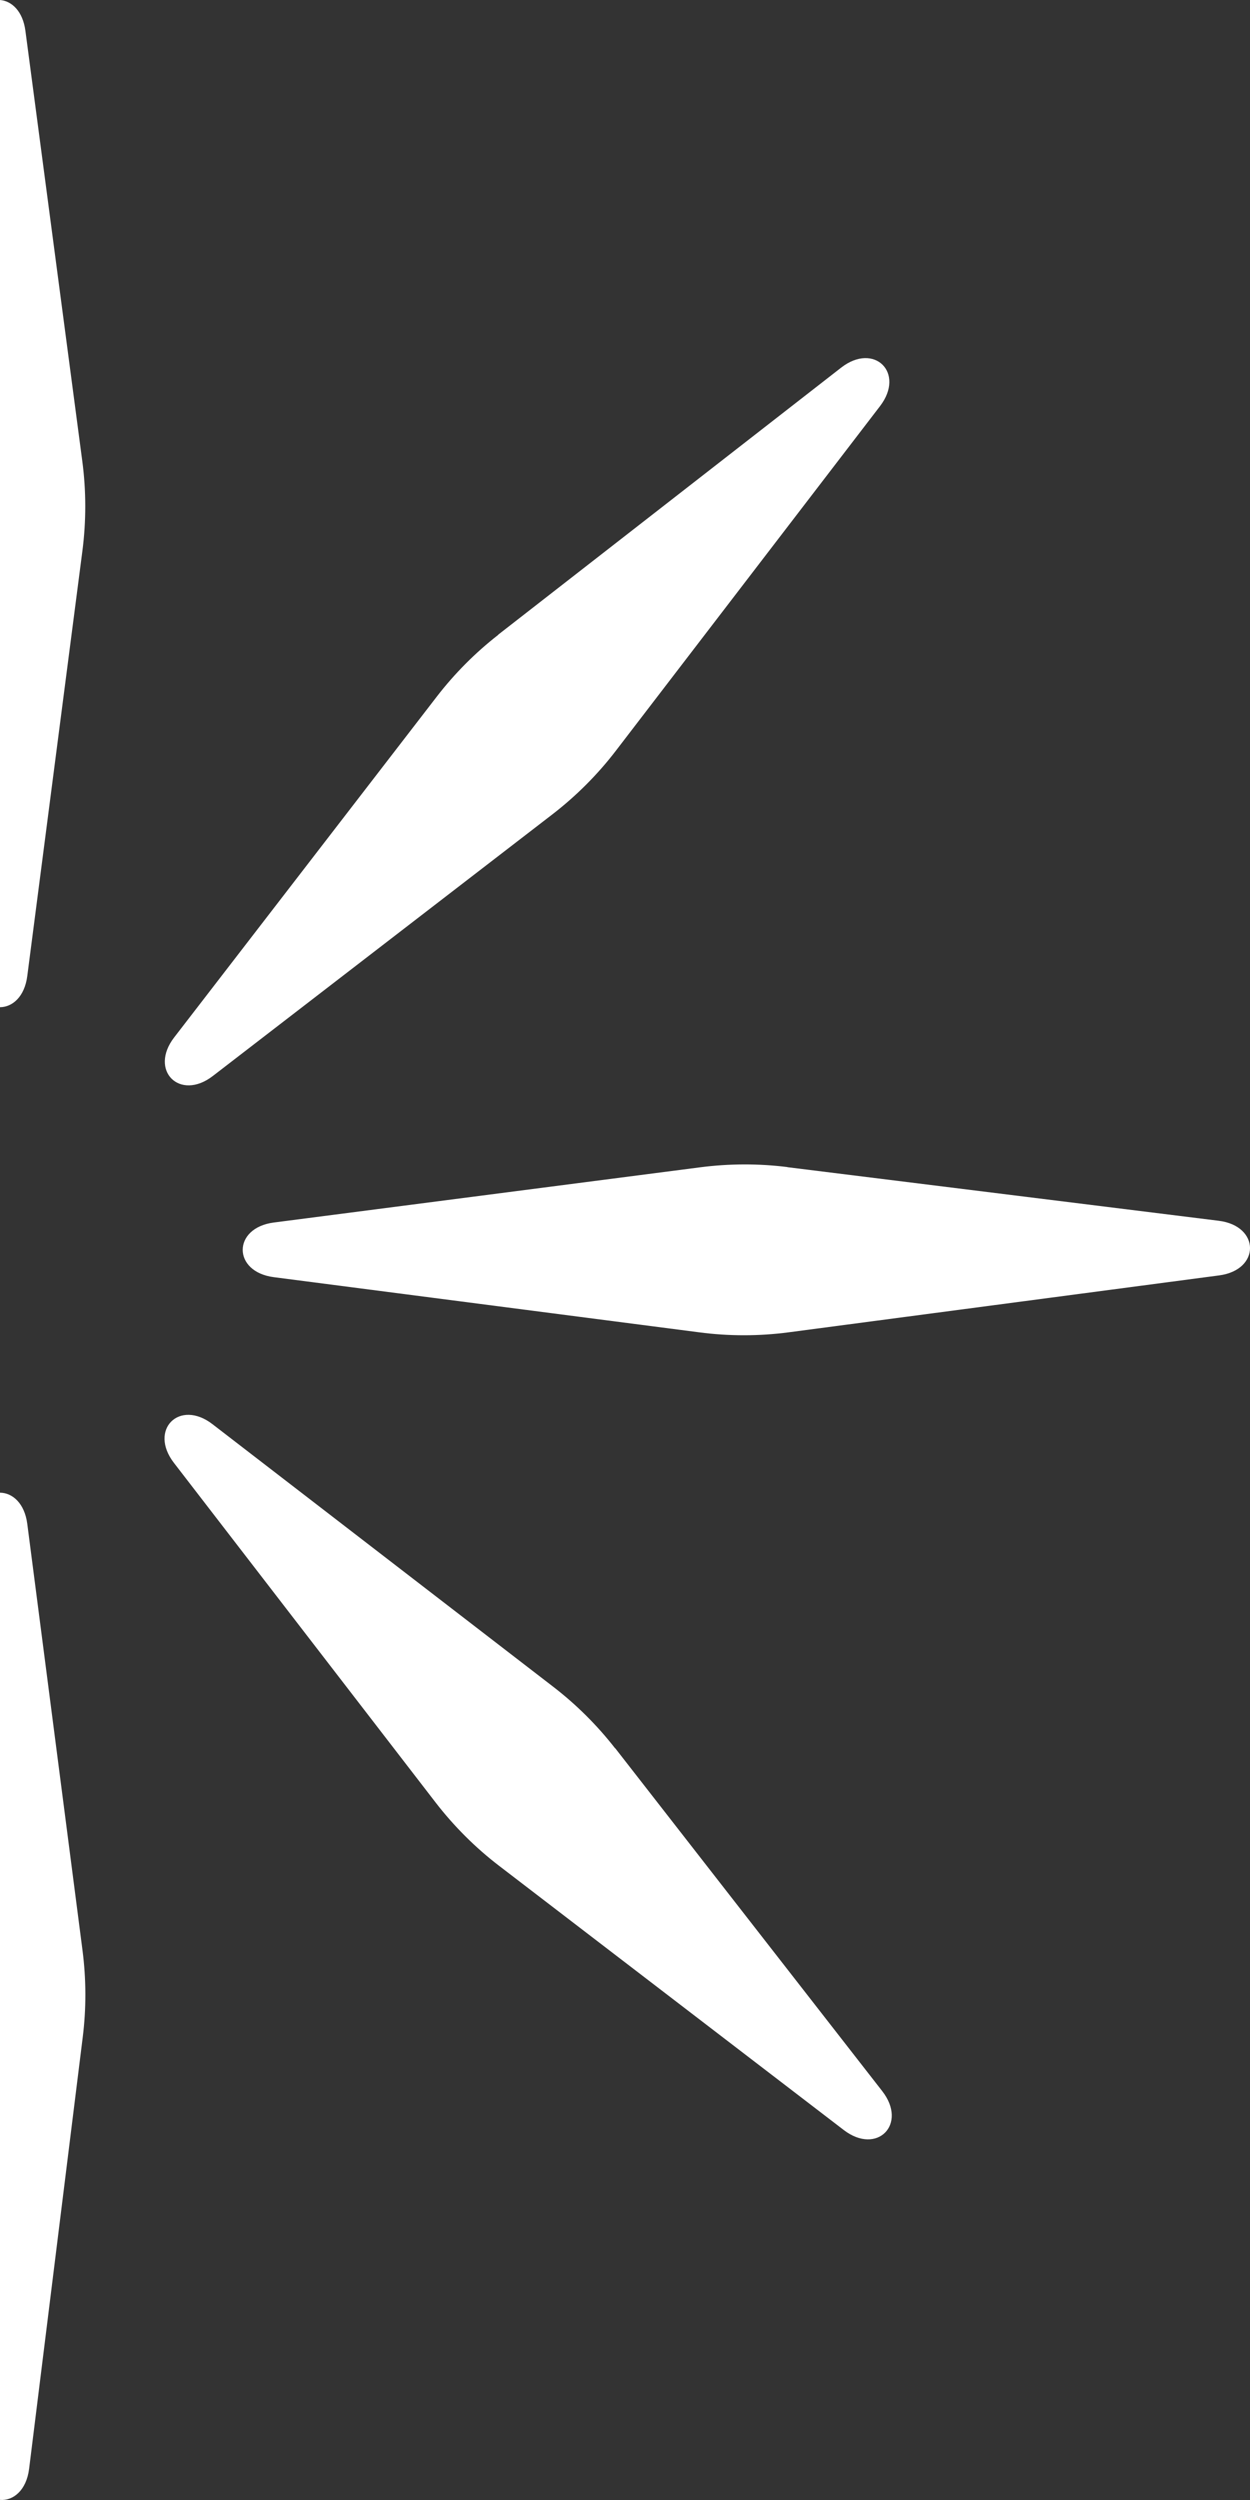
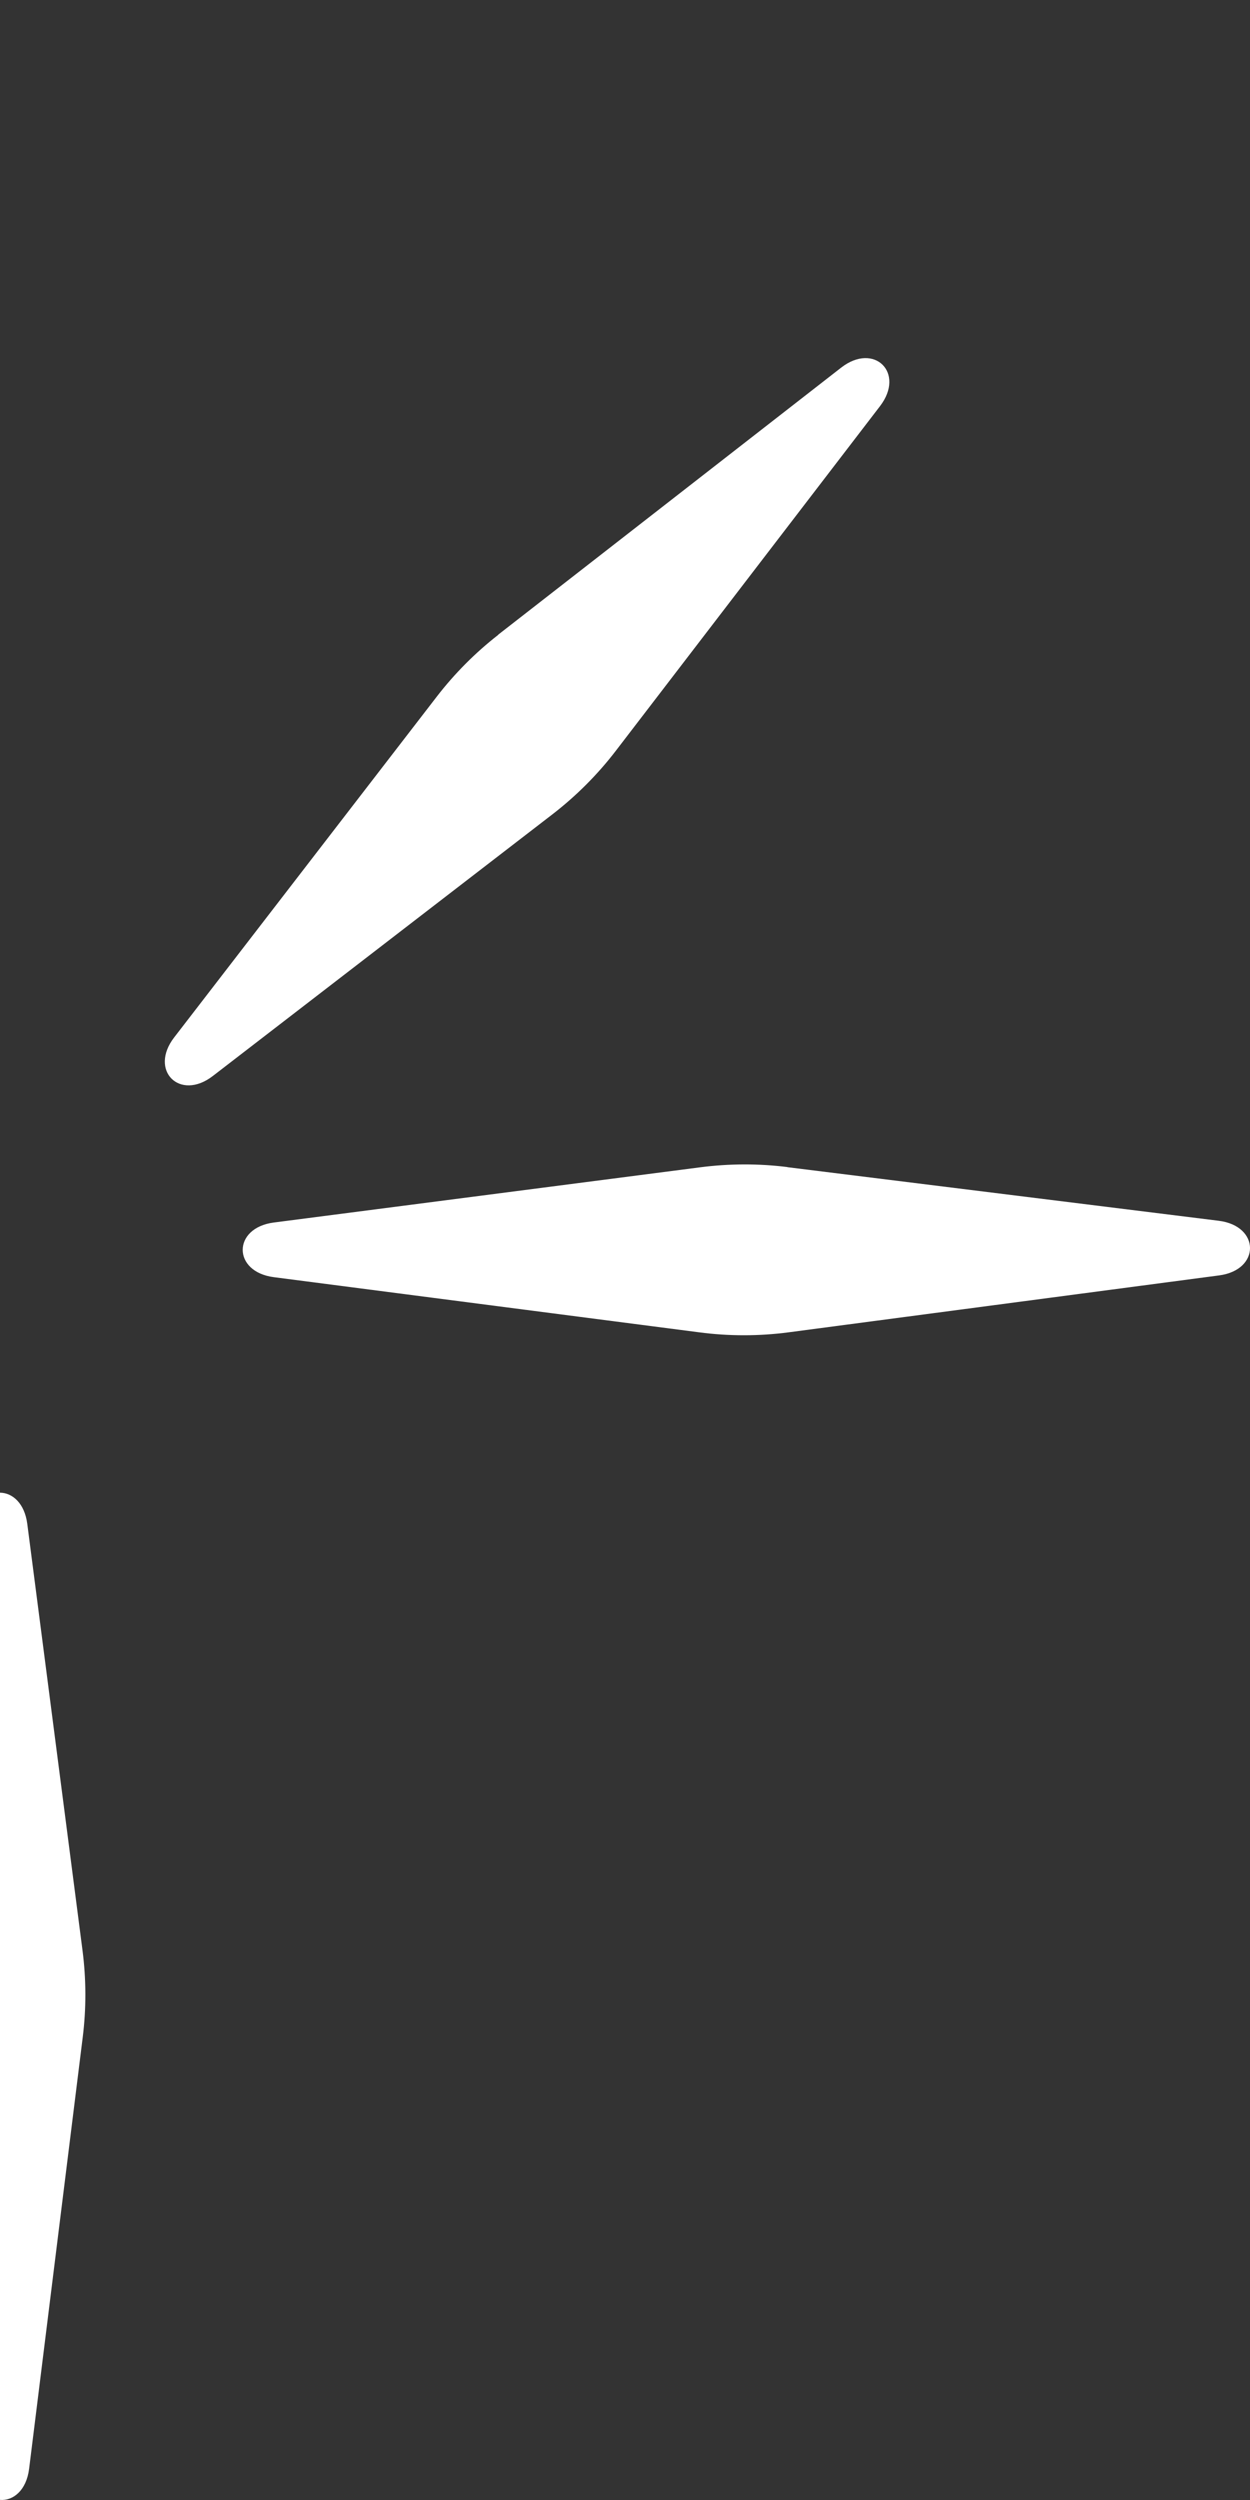
<svg xmlns="http://www.w3.org/2000/svg" id="_Слой_2" data-name="Слой 2" viewBox="0 0 121.04 242.08">
  <rect x="0" y="0" width="121.04" height="242.08" fill="#333333" stroke="none" />
  <defs>
    <style>      .cls-1 {        fill: #fff;      }    </style>
  </defs>
  <g id="_Слой_2-2" data-name=" Слой 2">
    <g id="_Слой_1-2" data-name=" Слой 1-2">
      <g>
        <path class="cls-1" d="M76.24,113.02l41.77,5.19c4.02.5,4.05,4.76.04,5.29l-41.68,5.51c-2.87.38-5.81.38-8.68,0l-41.18-5.34c-4.01-.52-4.01-4.77,0-5.29l41.31-5.35c2.79-.36,5.64-.37,8.43-.02h0Z" />
-         <path class="cls-1" d="M59.57,169.28l25.86,33.21c2.49,3.2-.5,6.23-3.72,3.77l-33.37-25.58c-2.3-1.76-4.38-3.84-6.15-6.13l-25.35-32.9c-2.47-3.21.54-6.21,3.74-3.74l33,25.43c2.23,1.72,4.25,3.73,5.98,5.95h0Z" />
        <path class="cls-1" d="M8.01,197.28l-5.19,41.77c-.26,2.12-1.57,3.13-2.82,3.02v-97.53c1.2.01,2.38,1.02,2.64,3.01l5.35,41.31c.36,2.79.37,5.63.02,8.42Z" />
-         <path class="cls-1" d="M7.98,53.34l-5.34,41.18c-.26,2-1.44,3-2.64,3.01V0c1.13.09,2.21,1.08,2.46,2.98l5.51,41.68c.38,2.87.38,5.81.01,8.68Z" />
        <path class="cls-1" d="M48.24,61.46l33.21-25.86c3.2-2.49,6.23.5,3.77,3.72l-25.58,33.37c-1.76,2.3-3.84,4.38-6.13,6.15l-32.9,25.35c-3.21,2.47-6.21-.54-3.74-3.74l25.43-33c1.72-2.23,3.73-4.25,5.95-5.98h-.01Z" />
      </g>
    </g>
  </g>
</svg>